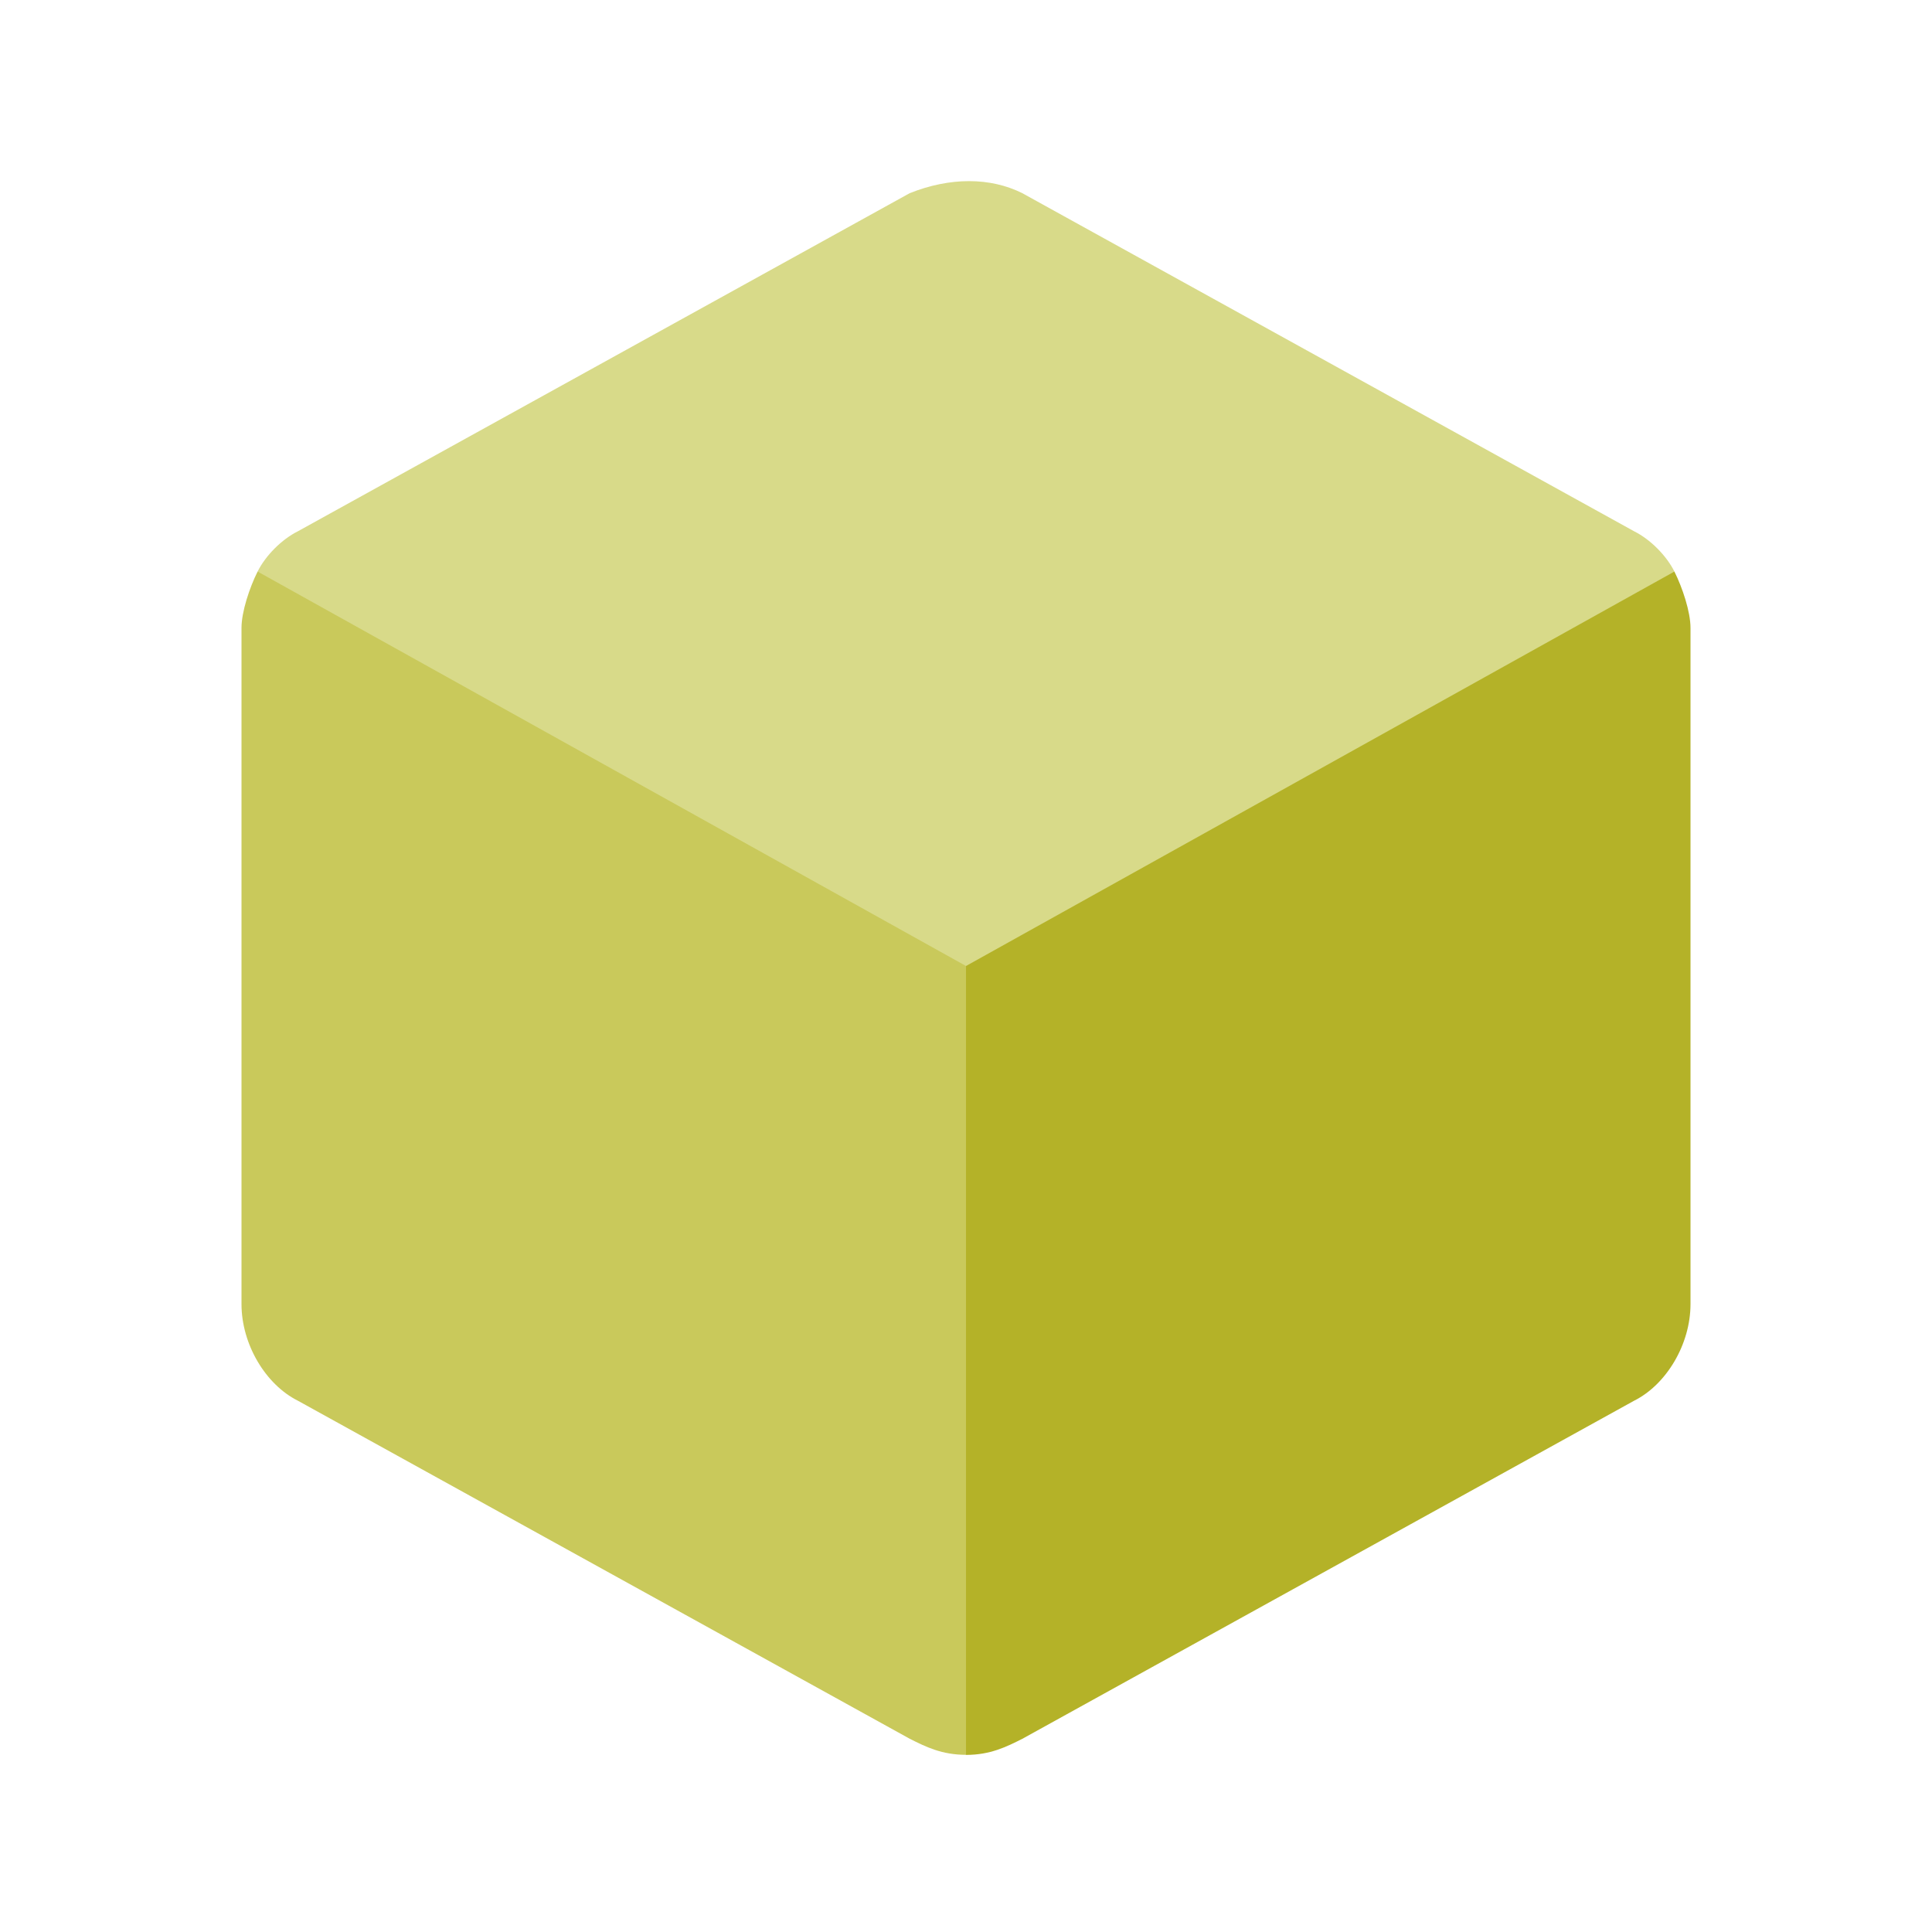
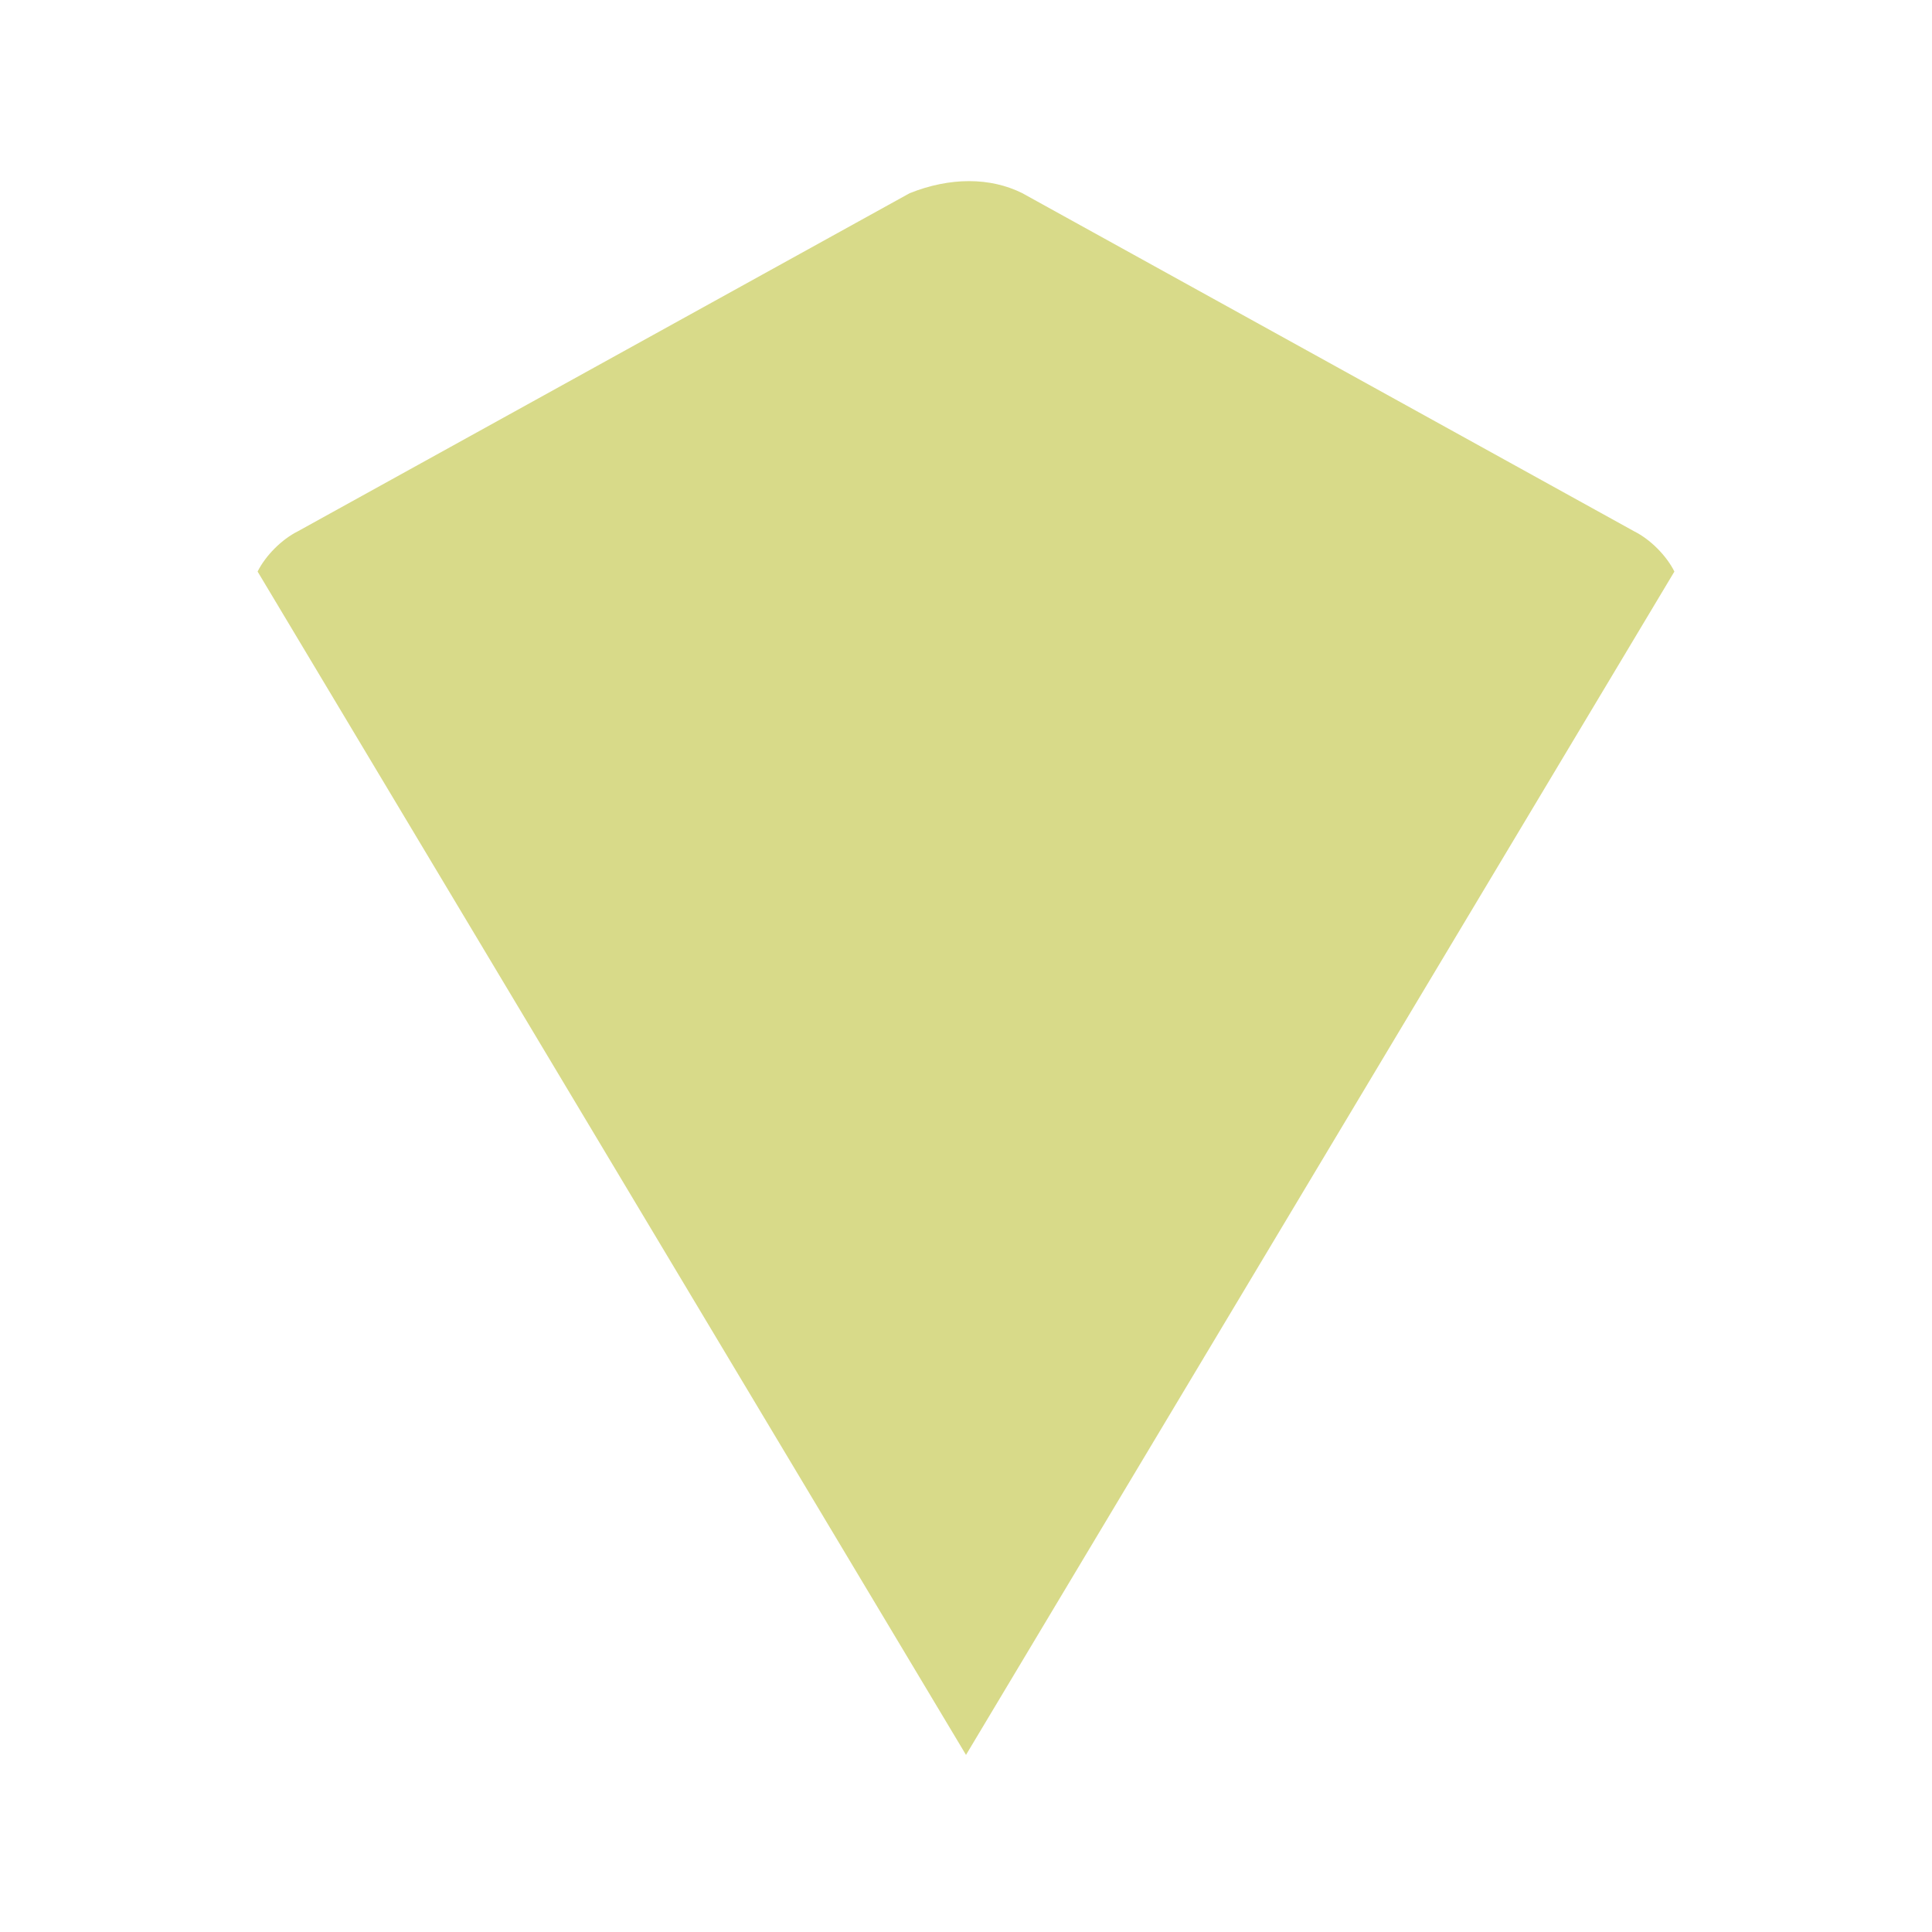
<svg xmlns="http://www.w3.org/2000/svg" version="1.1" id="Ebene_2_1_" x="0px" y="0px" width="24px" height="24px" viewBox="0 0 24 24" enable-background="new 0 0 24 24" xml:space="preserve">
  <path fill="#D8DA89" d="M12,21.8l8.8-14.7c-0.1-0.2-0.3-0.4-0.5-0.5l-7.6-4.2c-0.4-0.2-0.9-0.2-1.4,0L3.7,6.6  C3.5,6.7,3.3,6.9,3.2,7.1L12,21.8z" />
-   <path fill="#C9C95B" d="M3.2,7.1C3.1,7.3,3,7.6,3,7.8v8.4c0,0.5,0.3,1,0.7,1.2l7.6,4.199c0.2,0.101,0.4,0.2,0.7,0.2V12L3.2,7.1z" />
-   <path fill="#B4B228" d="M20.8,7.1C20.9,7.3,21,7.6,21,7.8v8.4c0,0.5-0.3,1-0.7,1.2L12.7,21.6c-0.2,0.101-0.4,0.2-0.7,0.2V12  L20.8,7.1z" />
</svg>